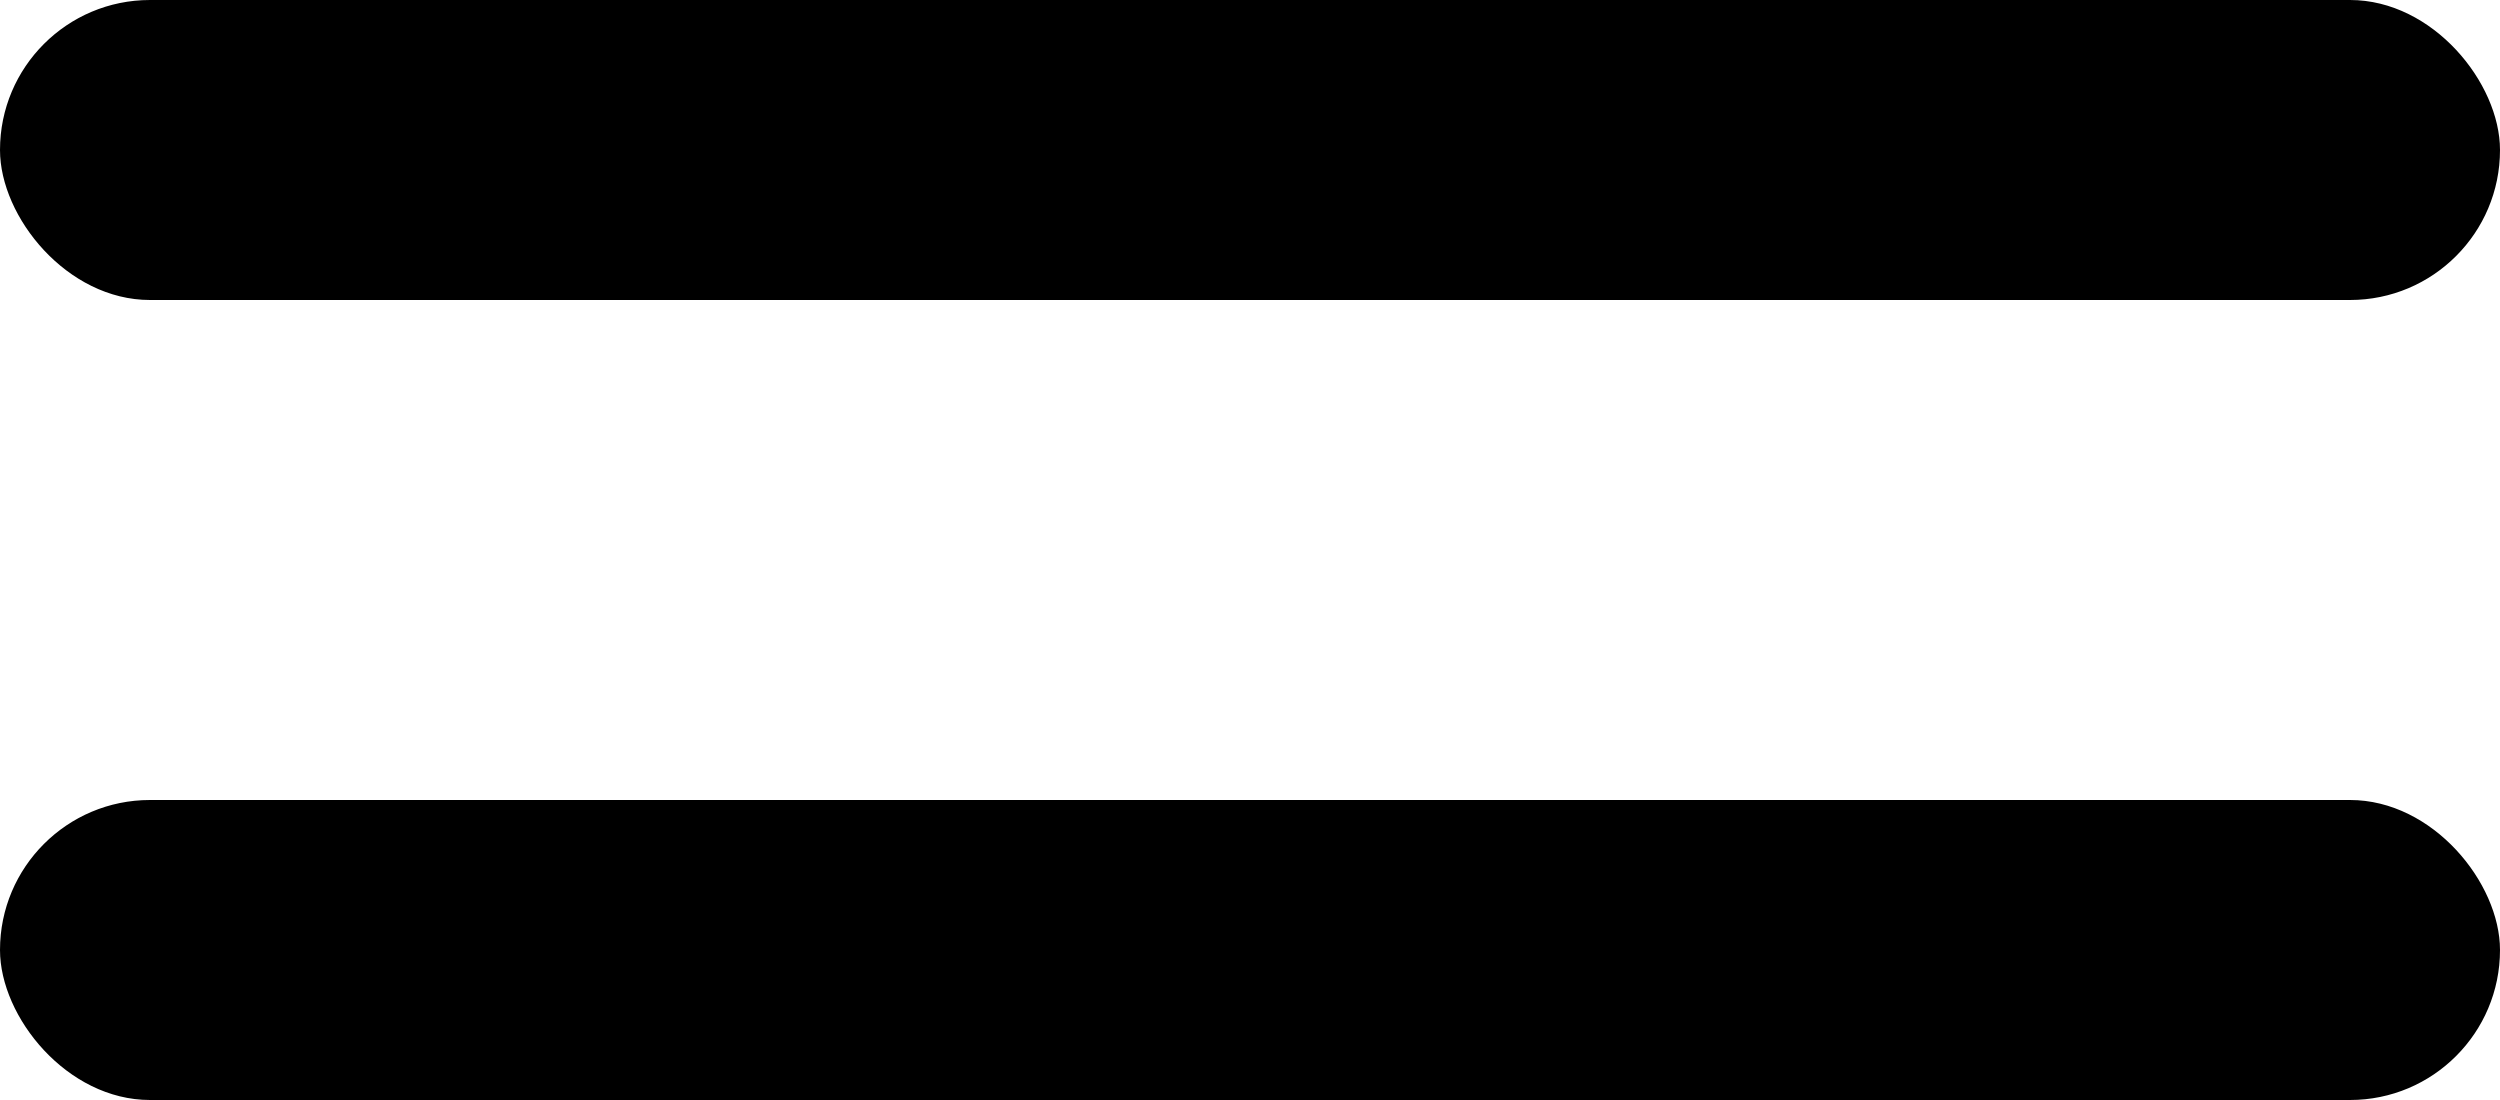
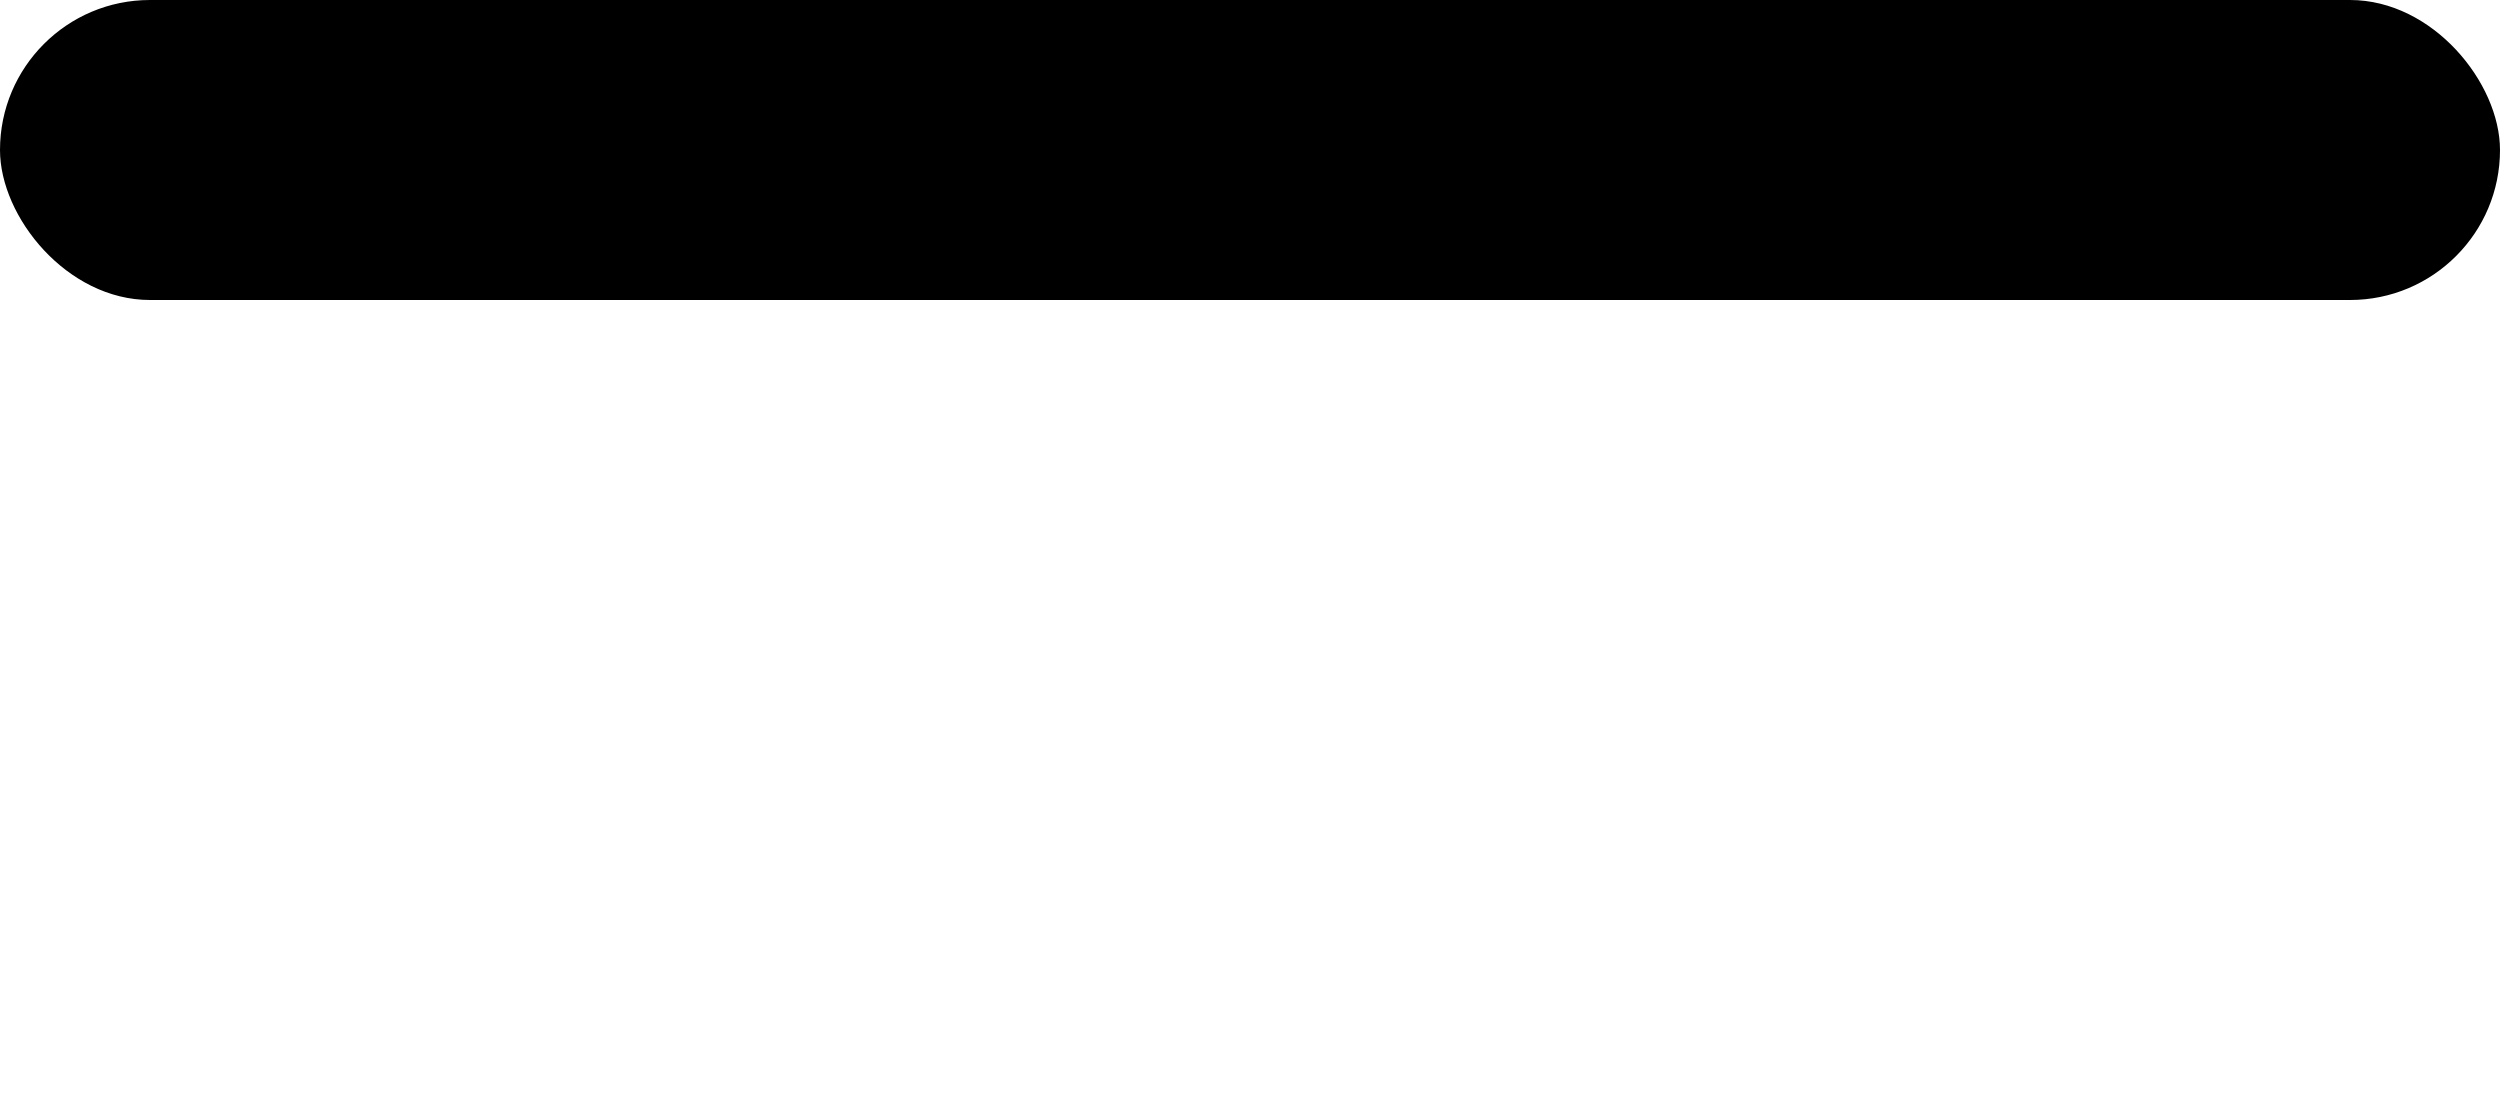
<svg xmlns="http://www.w3.org/2000/svg" width="25" height="11" viewBox="0 0 25 11" fill="none">
  <rect width="25" height="3" rx="1.5" fill="black" />
-   <rect y="8" width="25" height="3" rx="1.5" fill="black" />
</svg>